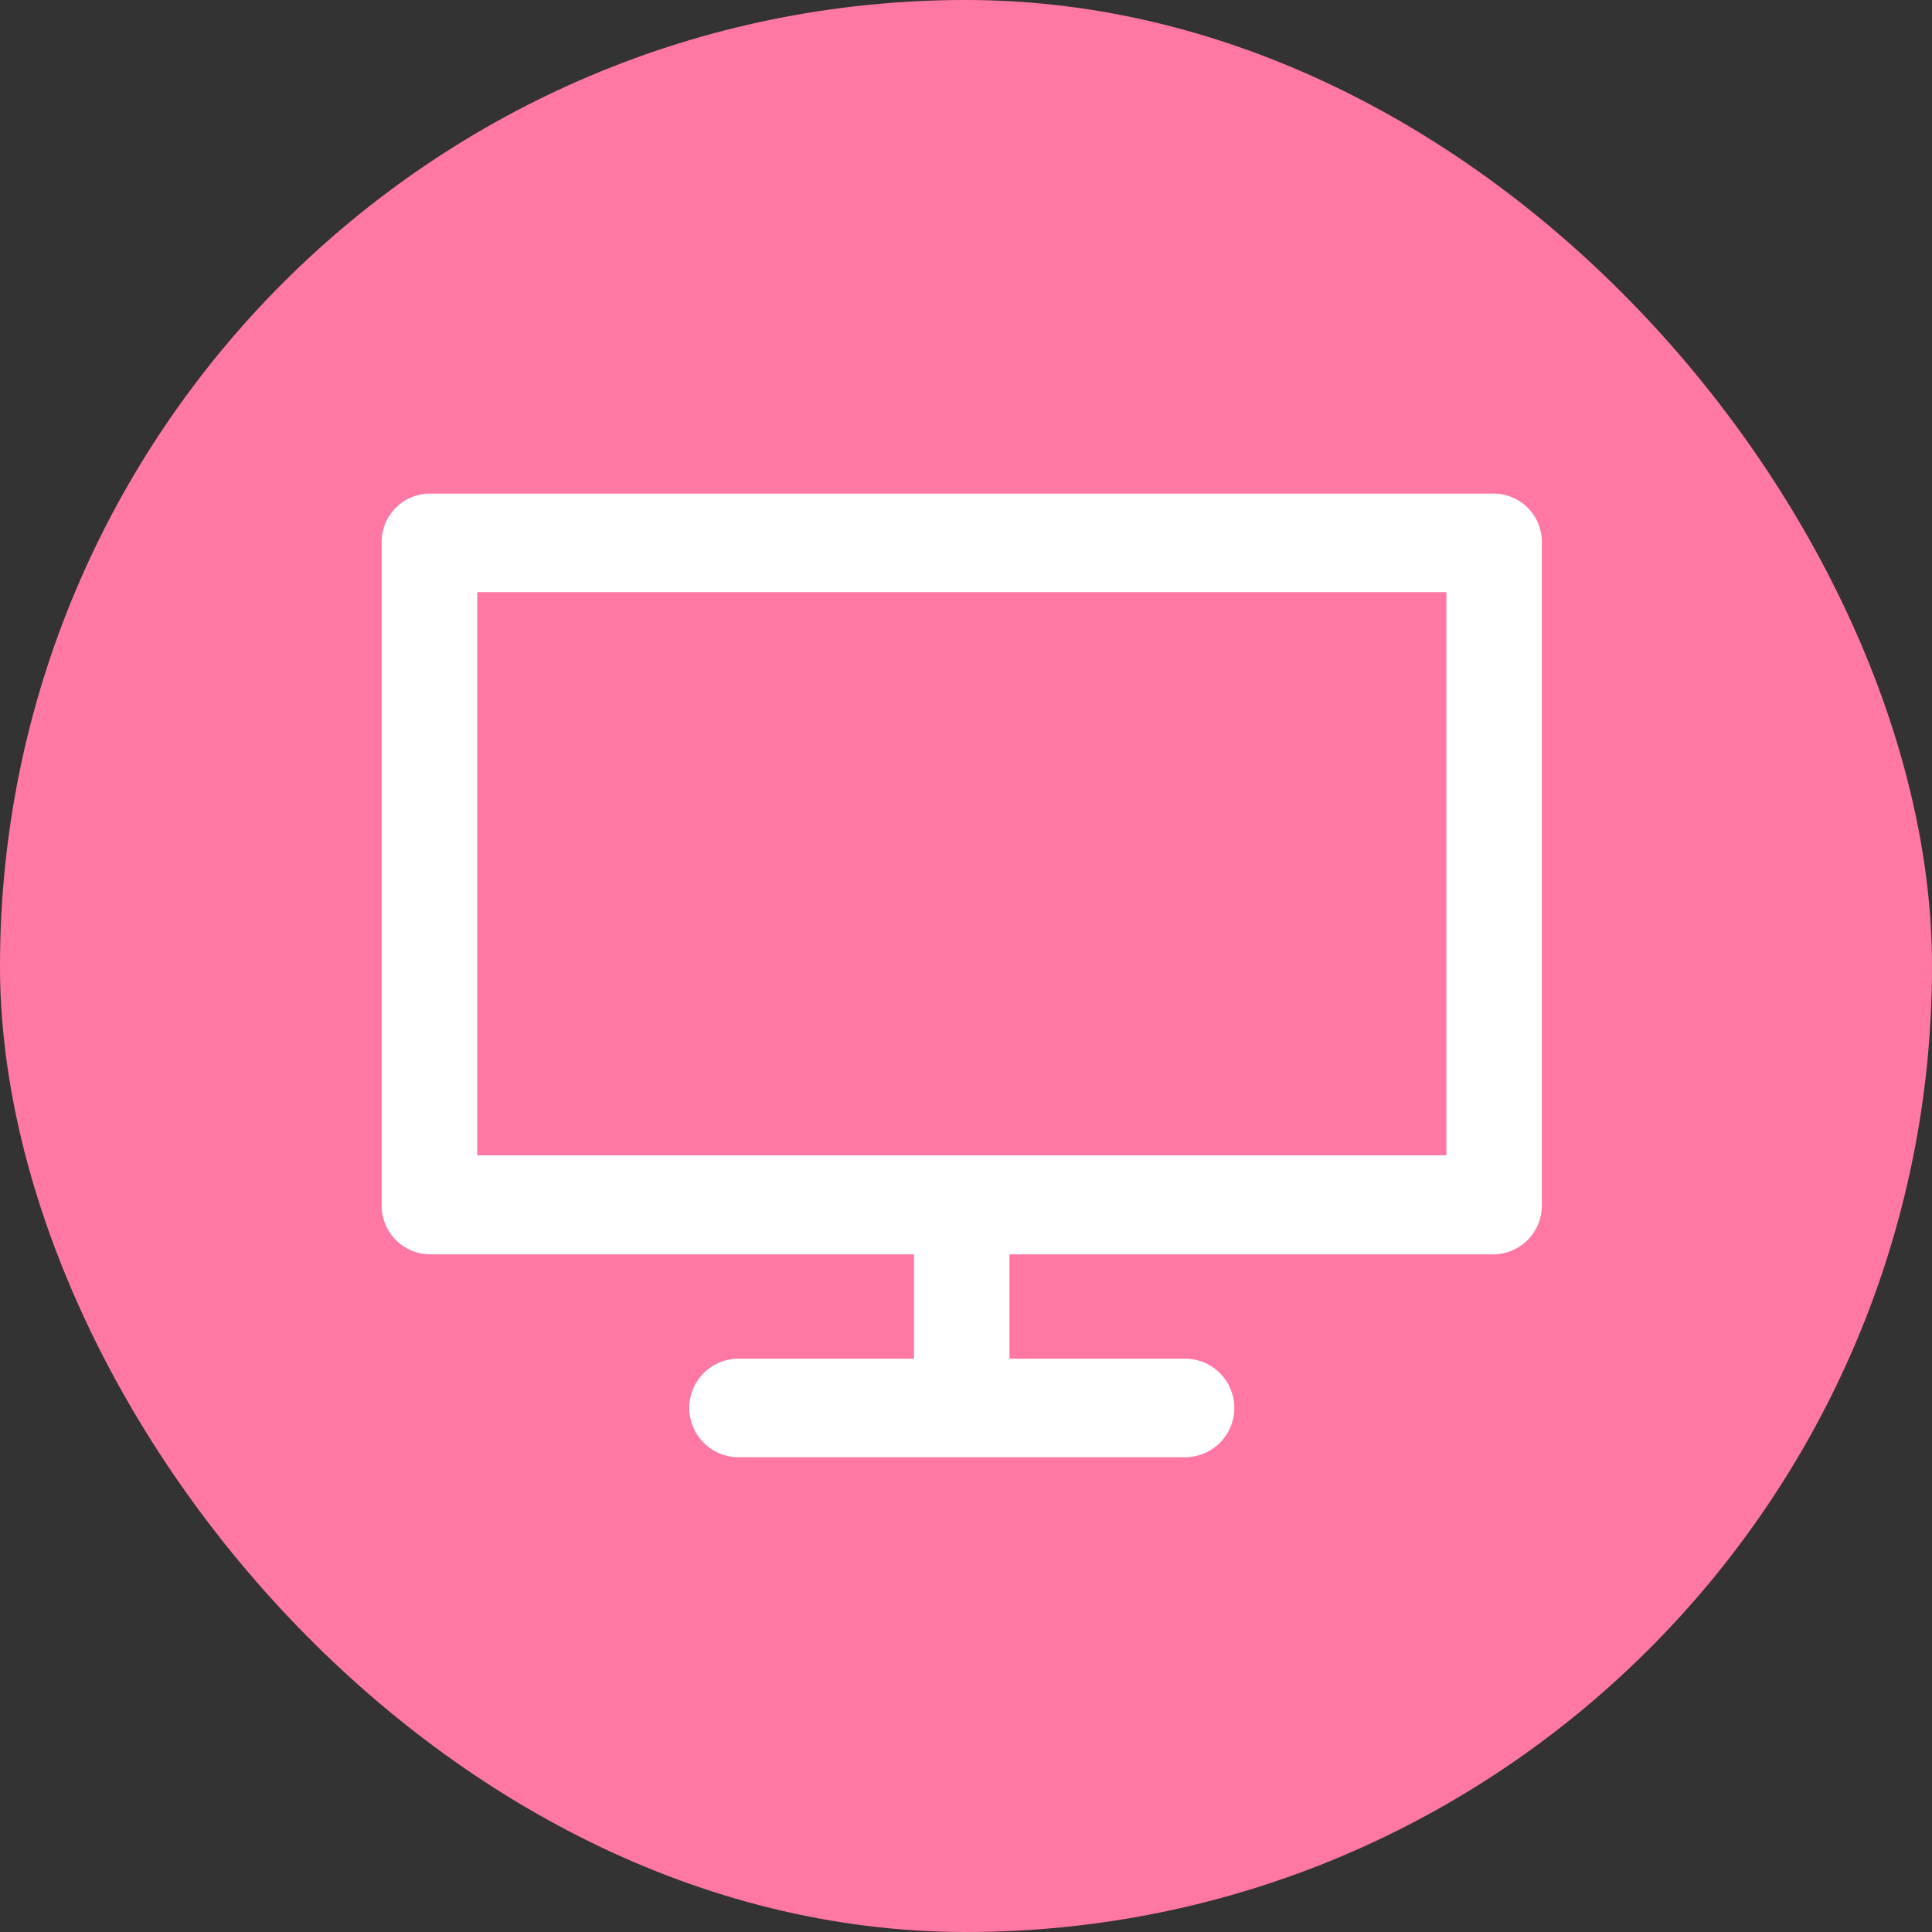
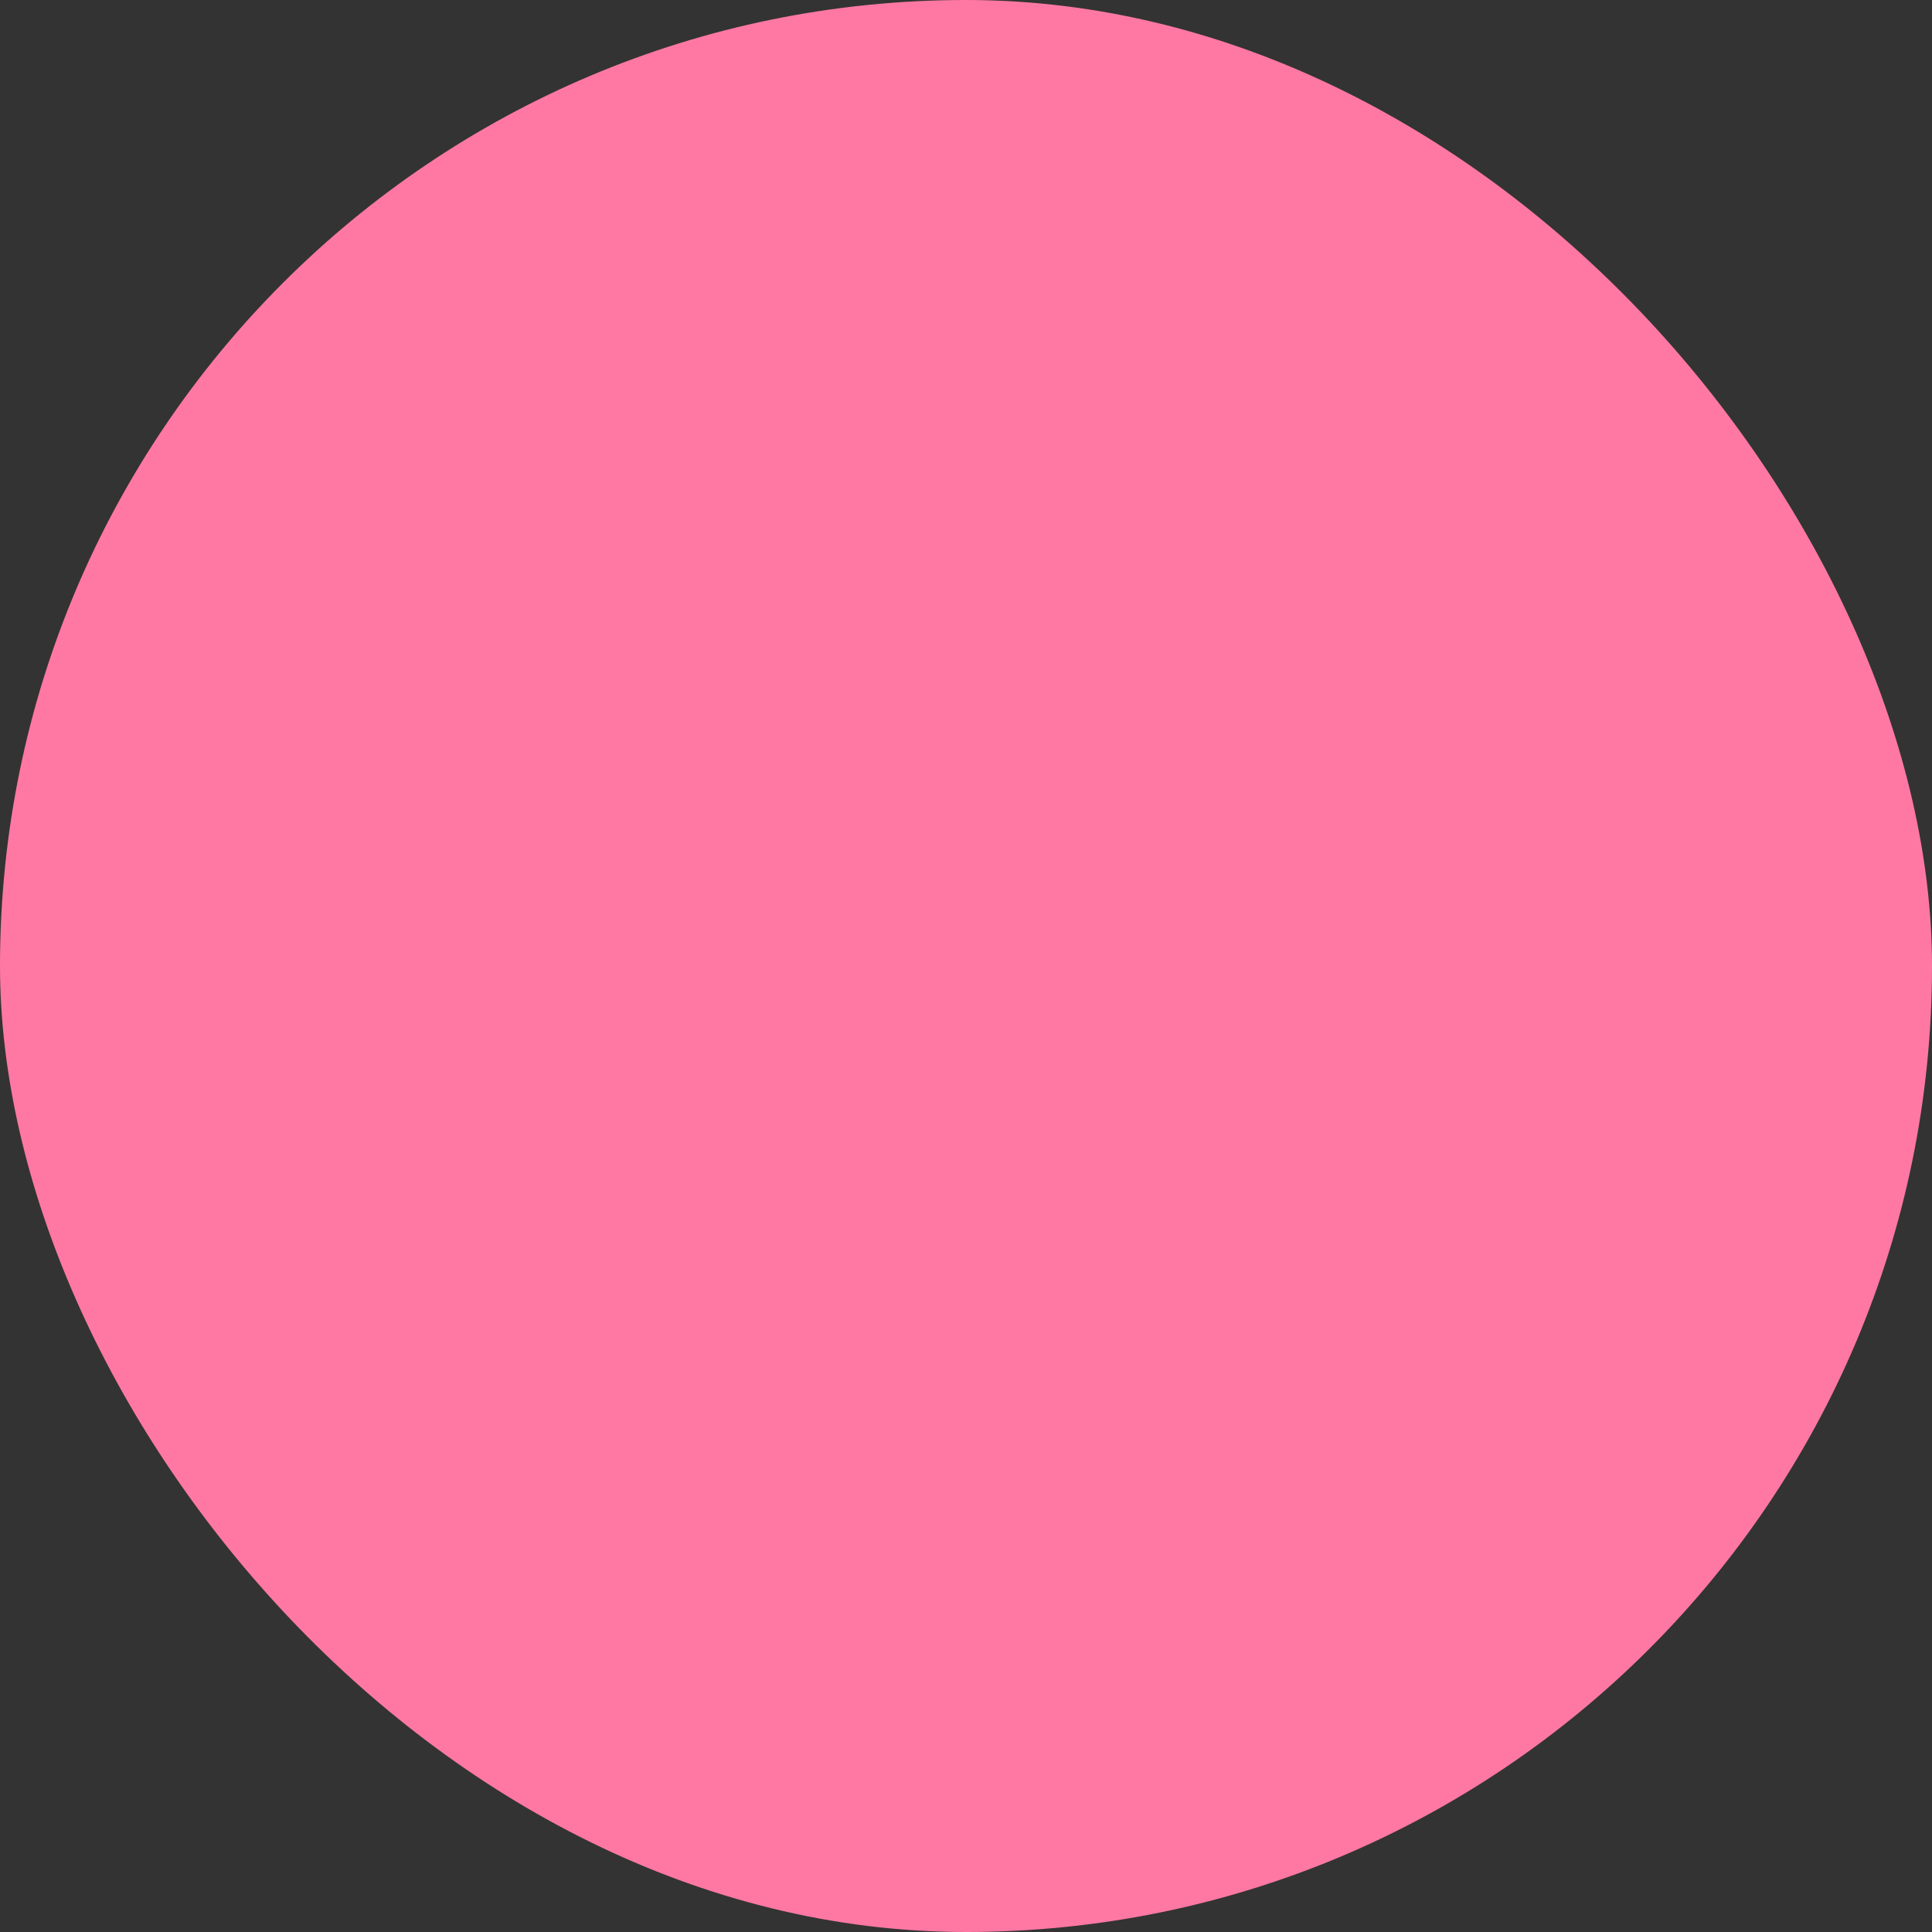
<svg xmlns="http://www.w3.org/2000/svg" width="40" height="40" viewBox="0 0 40 40">
  <rect x="0" y="0" width="40" height="40" fill="#333333" stroke="none" />
  <rect width="40" height="40" rx="20" ry="20" fill="#ff78a4" />
-   <path d="M30.935 10.22H8.891a1 1 0 00-.989 1.02v13.7a1.009 1.009 0 00.989 1.03h10.033v2.16h-3.633a1.02 1.02 0 000 2.04h9.244a1.02 1.02 0 000-2.04H20.9v-2.16h10.033a1.01 1.01 0 00.989-1.03v-13.7a1 1 0 00-.987-1.02zm-.989 13.7H9.88V12.26h20.066v11.66z" fill="#fff" fill-rule="evenodd" />
</svg>